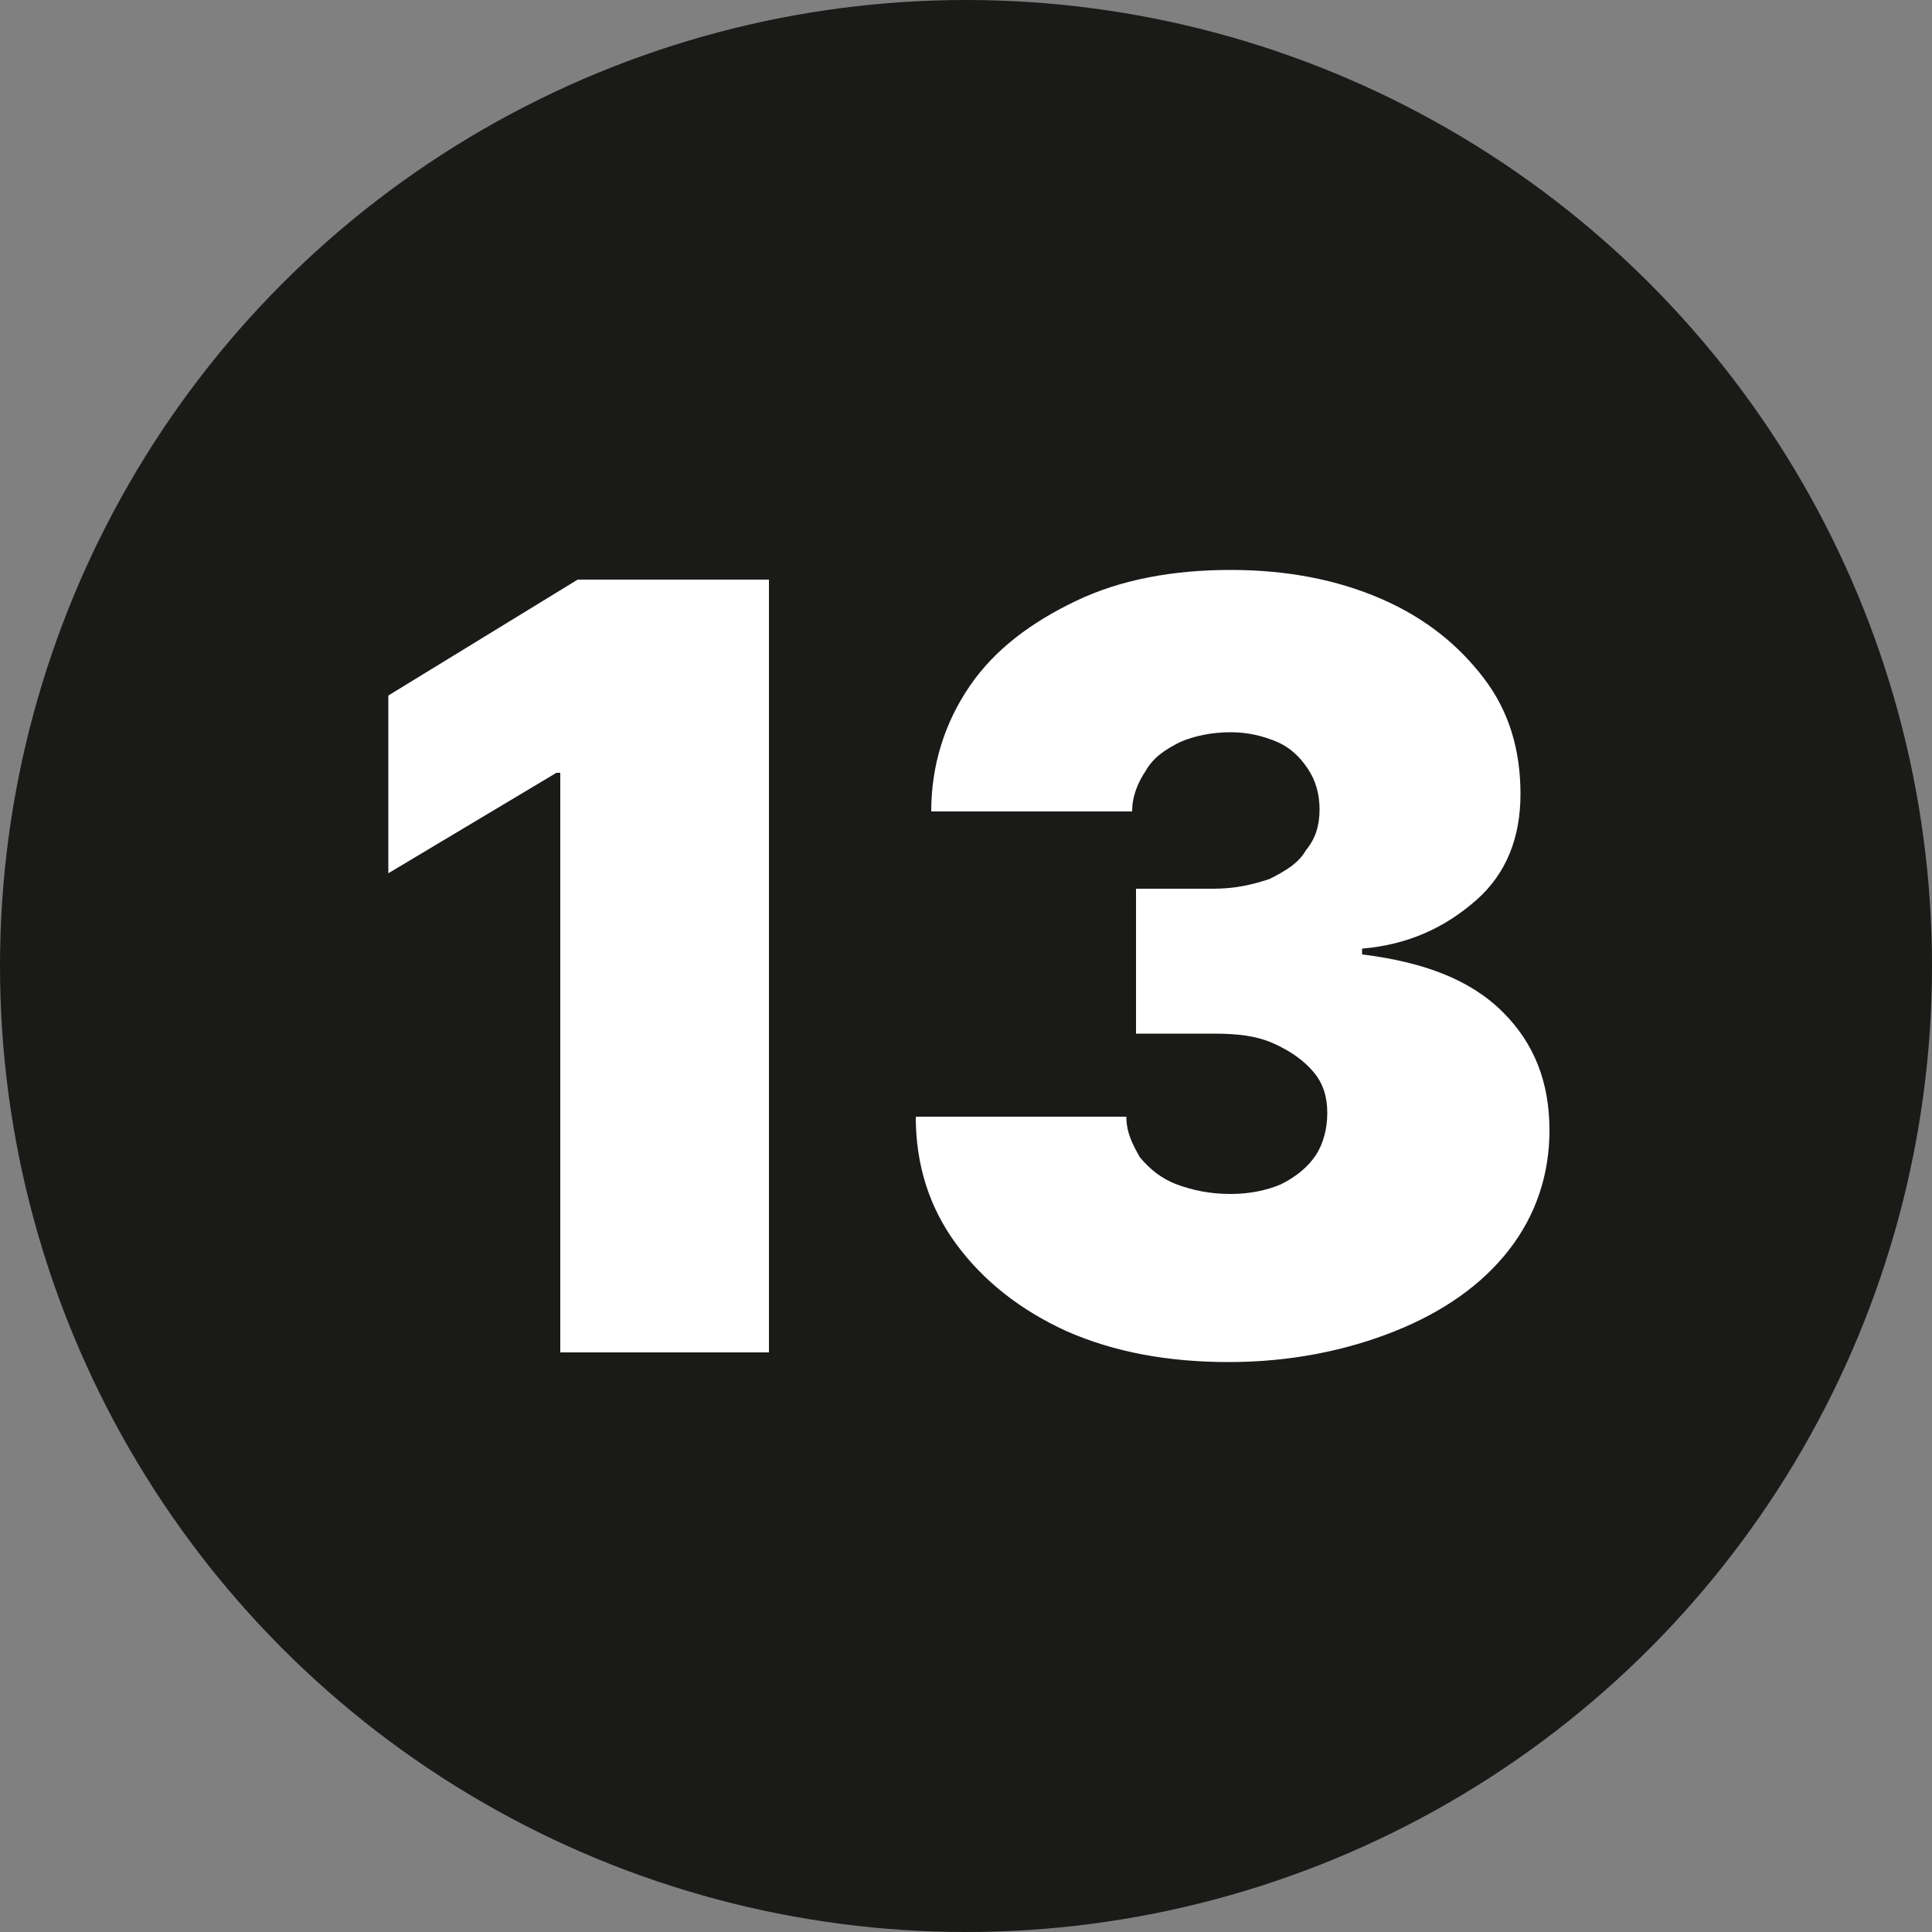
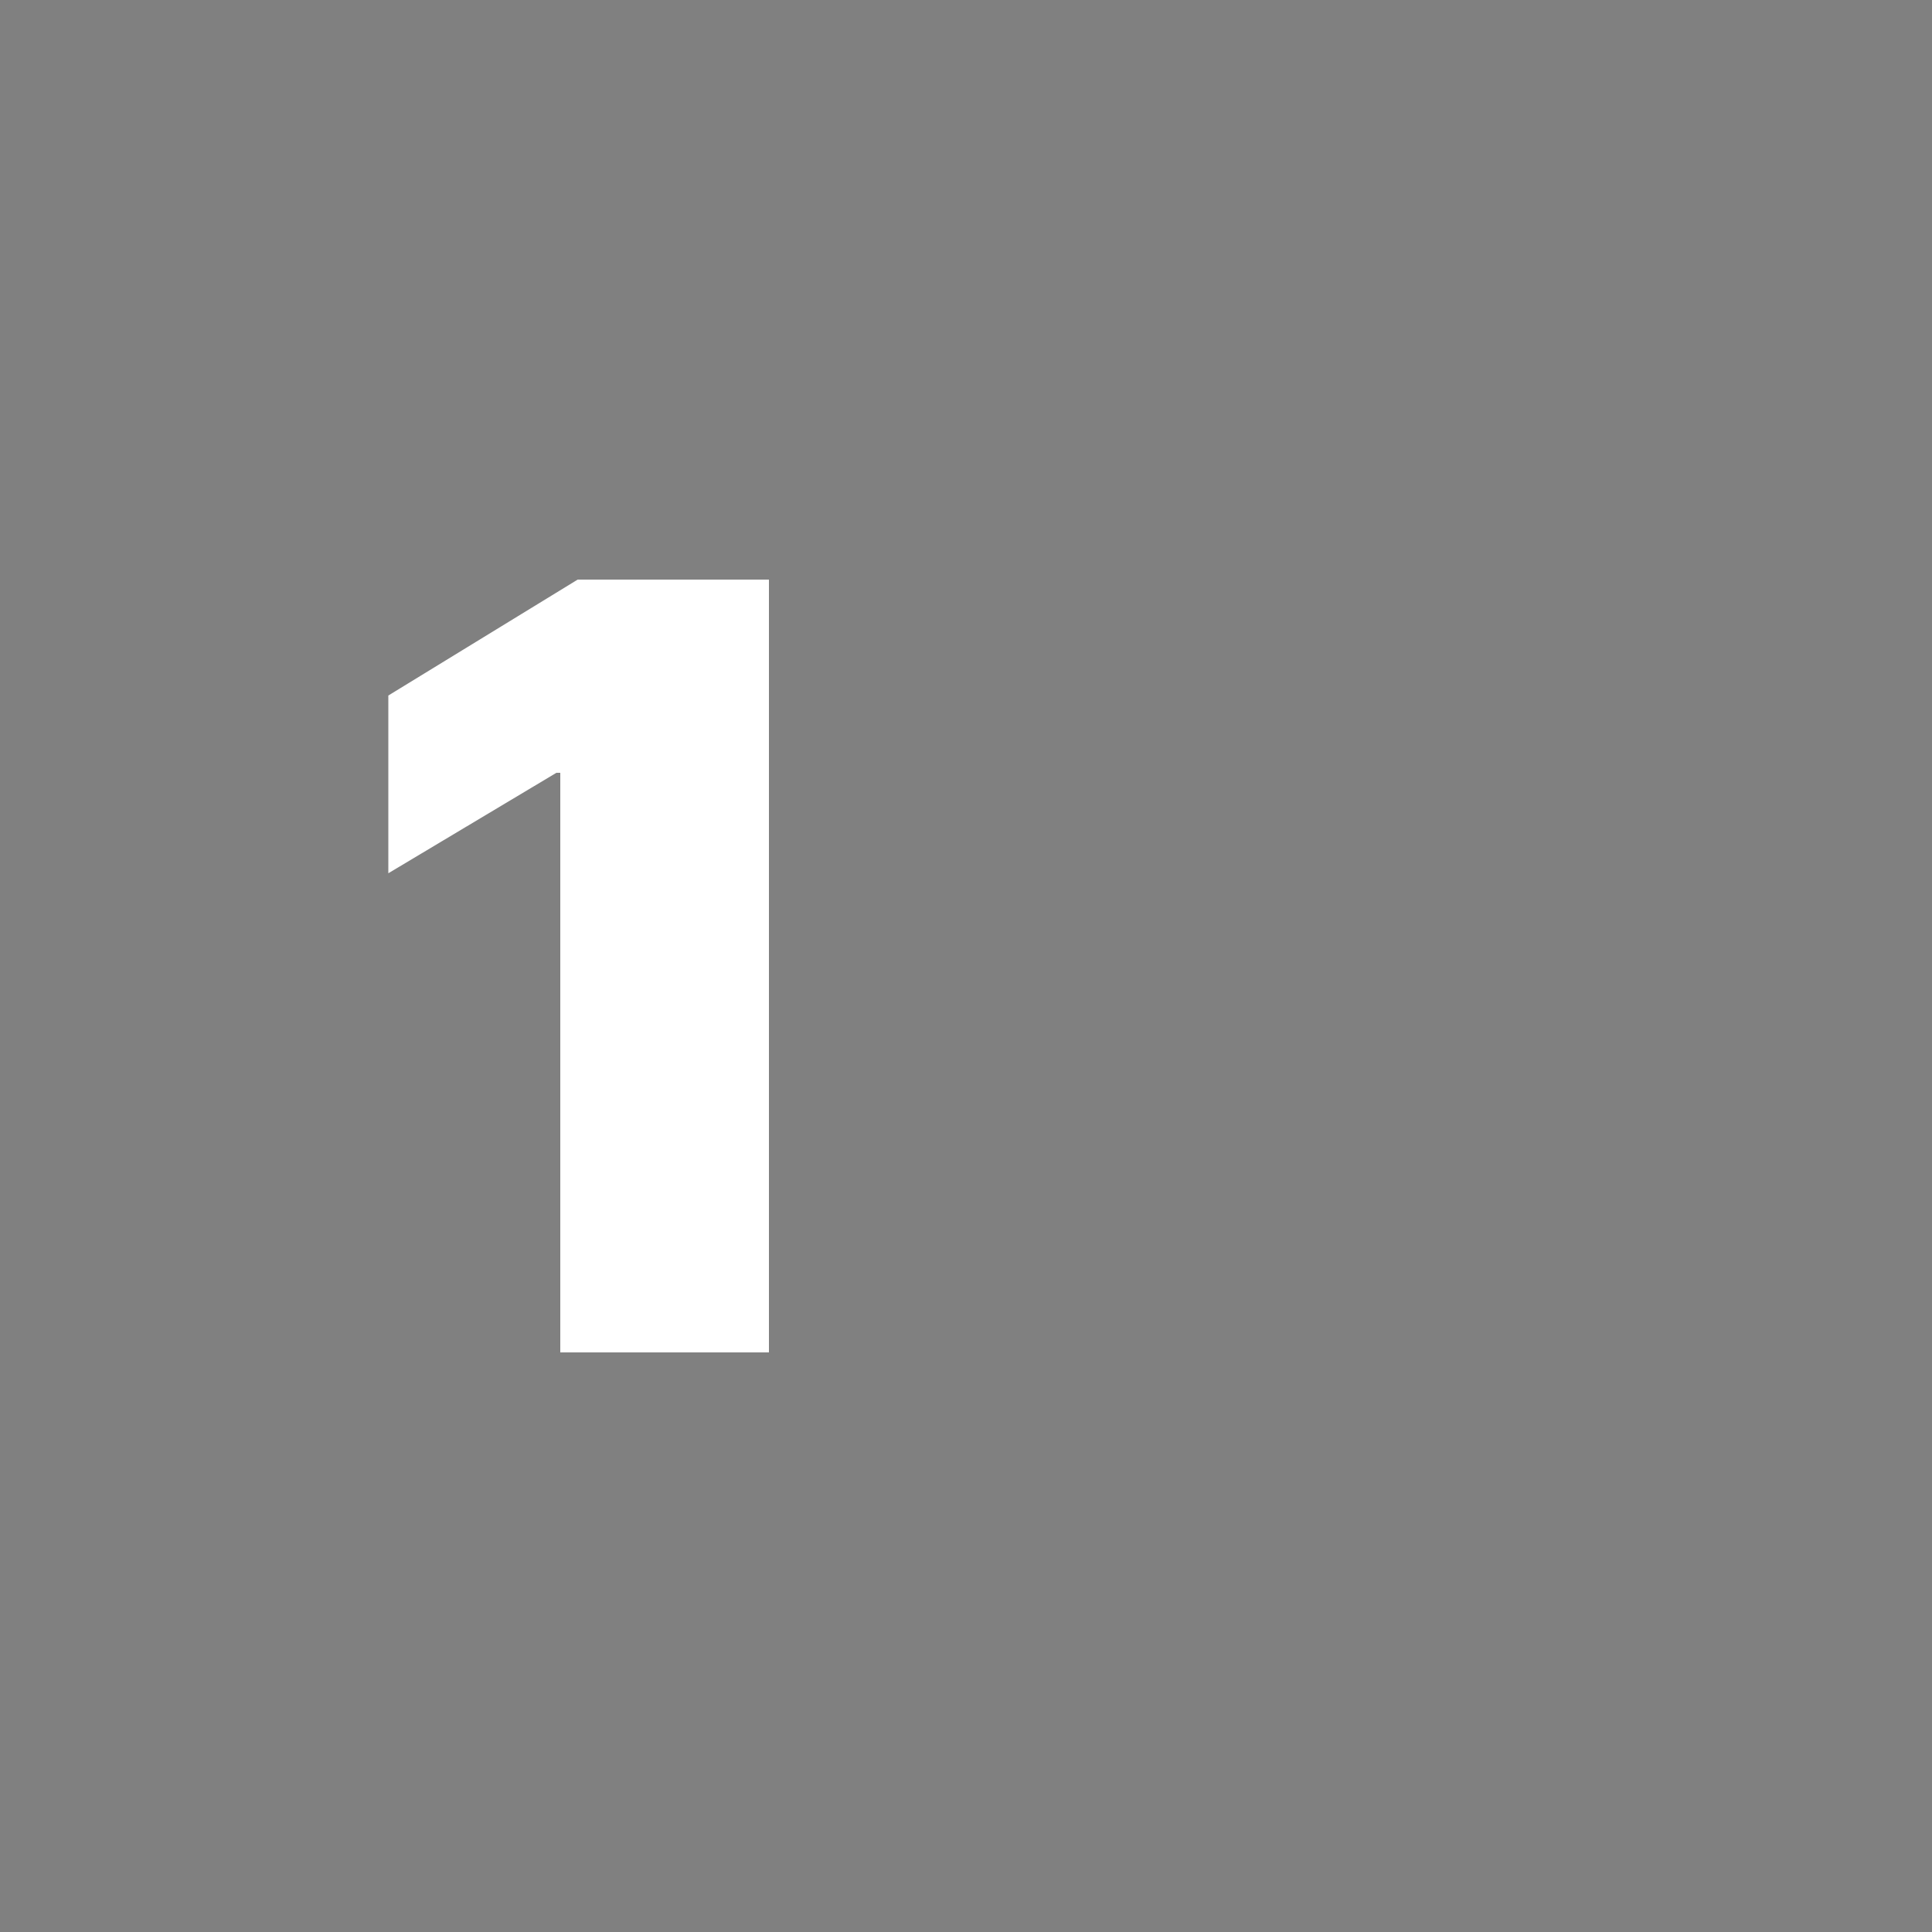
<svg xmlns="http://www.w3.org/2000/svg" version="1.1" id="Layer_1" x="0px" y="0px" viewBox="0 0 100 100" style="enable-background:new 0 0 100 100;" xml:space="preserve">
  <rect x="0" y="0" width="100" height="100" fill="#808080" stroke="none" />
  <style type="text/css"> .st0{fill-rule:evenodd;clip-rule:evenodd;fill:#1A1A18;} .st1{fill:#FFFFFF;} </style>
  <g>
-     <circle class="st0" cx="50" cy="50" r="50" />
    <g>
      <g>
        <path class="st1" d="M39.8,30.1V70H29V40h-0.2l-8.7,5.2V36l9.8-6h9.9V30.1z" />
-         <path class="st1" d="M63.6,70.5c-3.1,0-5.9-0.5-8.4-1.6c-2.4-1.1-4.3-2.6-5.7-4.5s-2.1-4.1-2.1-6.6h10.9c0,0.8,0.3,1.4,0.7,2.1 c0.5,0.6,1.1,1.1,1.9,1.4c0.8,0.3,1.7,0.5,2.8,0.5c1,0,1.9-0.2,2.6-0.5c0.8-0.4,1.4-0.9,1.8-1.5s0.6-1.4,0.6-2.2 s-0.2-1.5-0.7-2.1s-1.2-1.1-2.1-1.5s-1.9-0.5-3.1-0.5h-4V46h4c1.1,0,2-0.2,2.9-0.5c0.8-0.4,1.5-0.8,1.9-1.5 c0.5-0.6,0.7-1.3,0.7-2.1s-0.2-1.5-0.6-2.1s-0.9-1.1-1.6-1.4c-0.7-0.3-1.5-0.5-2.4-0.5c-1,0-1.9,0.2-2.6,0.5 c-0.8,0.4-1.4,0.8-1.8,1.5c-0.4,0.6-0.7,1.3-0.7,2.1H48.2c0-2.4,0.7-4.6,2-6.5s3.2-3.3,5.5-4.4s5-1.6,8-1.6 c2.9,0,5.5,0.5,7.8,1.5s4,2.4,5.3,4.1c1.3,1.7,1.9,3.7,1.9,6c0,2.2-0.7,4.1-2.3,5.5s-3.5,2.3-5.9,2.5v0.3c3.2,0.4,5.6,1.3,7.3,3 c1.6,1.6,2.4,3.6,2.4,6.1c0,2.3-0.7,4.4-2.1,6.2c-1.4,1.8-3.4,3.2-5.9,4.2C69.7,69.9,66.8,70.5,63.6,70.5z" />
      </g>
    </g>
  </g>
</svg>